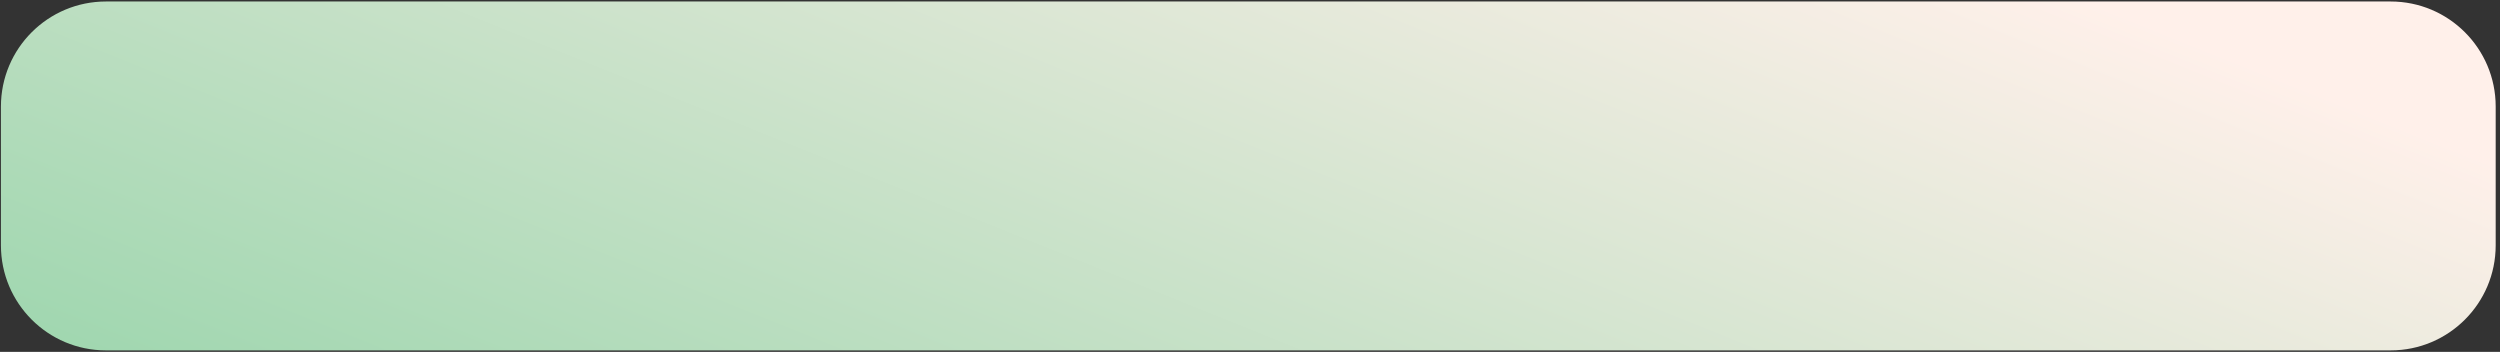
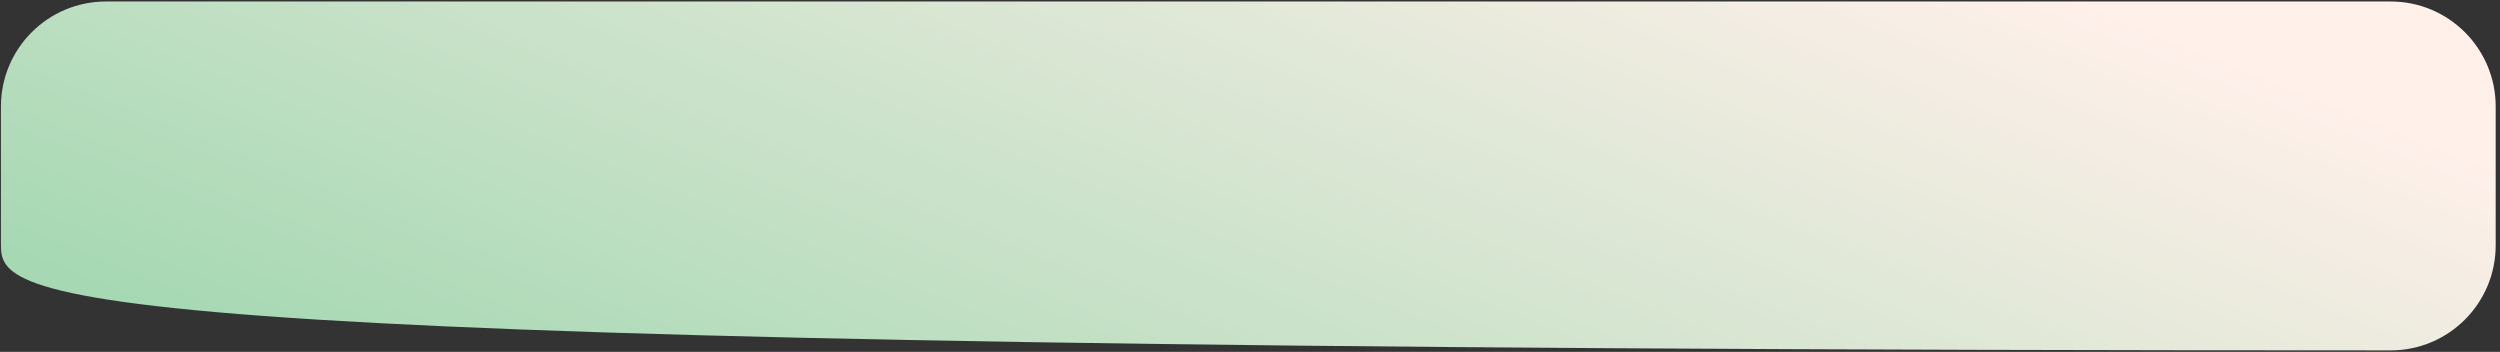
<svg xmlns="http://www.w3.org/2000/svg" width="476" height="67" viewBox="0 0 476 67" fill="none">
  <rect x="0" y="0" width="476" height="67" fill="#333333" stroke="none" />
-   <path d="M0.178 20.285C0.178 9.239 9.132 0.285 20.178 0.285H455.178C466.223 0.285 475.178 9.239 475.178 20.285V46.713C475.178 57.759 466.223 66.713 455.178 66.713H20.178C9.132 66.713 0.178 57.759 0.178 46.713V20.285Z" fill="url(#paint0_linear)" />
+   <path d="M0.178 20.285C0.178 9.239 9.132 0.285 20.178 0.285H455.178C466.223 0.285 475.178 9.239 475.178 20.285V46.713C475.178 57.759 466.223 66.713 455.178 66.713C9.132 66.713 0.178 57.759 0.178 46.713V20.285Z" fill="url(#paint0_linear)" />
  <defs>
    <linearGradient id="paint0_linear" x1="-90.957" y1="63.69" x2="15.699" y2="-201.379" gradientUnits="userSpaceOnUse">
      <stop offset="0.02" stop-color="#92D3A7" />
      <stop offset="0.846" stop-color="#FFF0EA" />
    </linearGradient>
  </defs>
</svg>